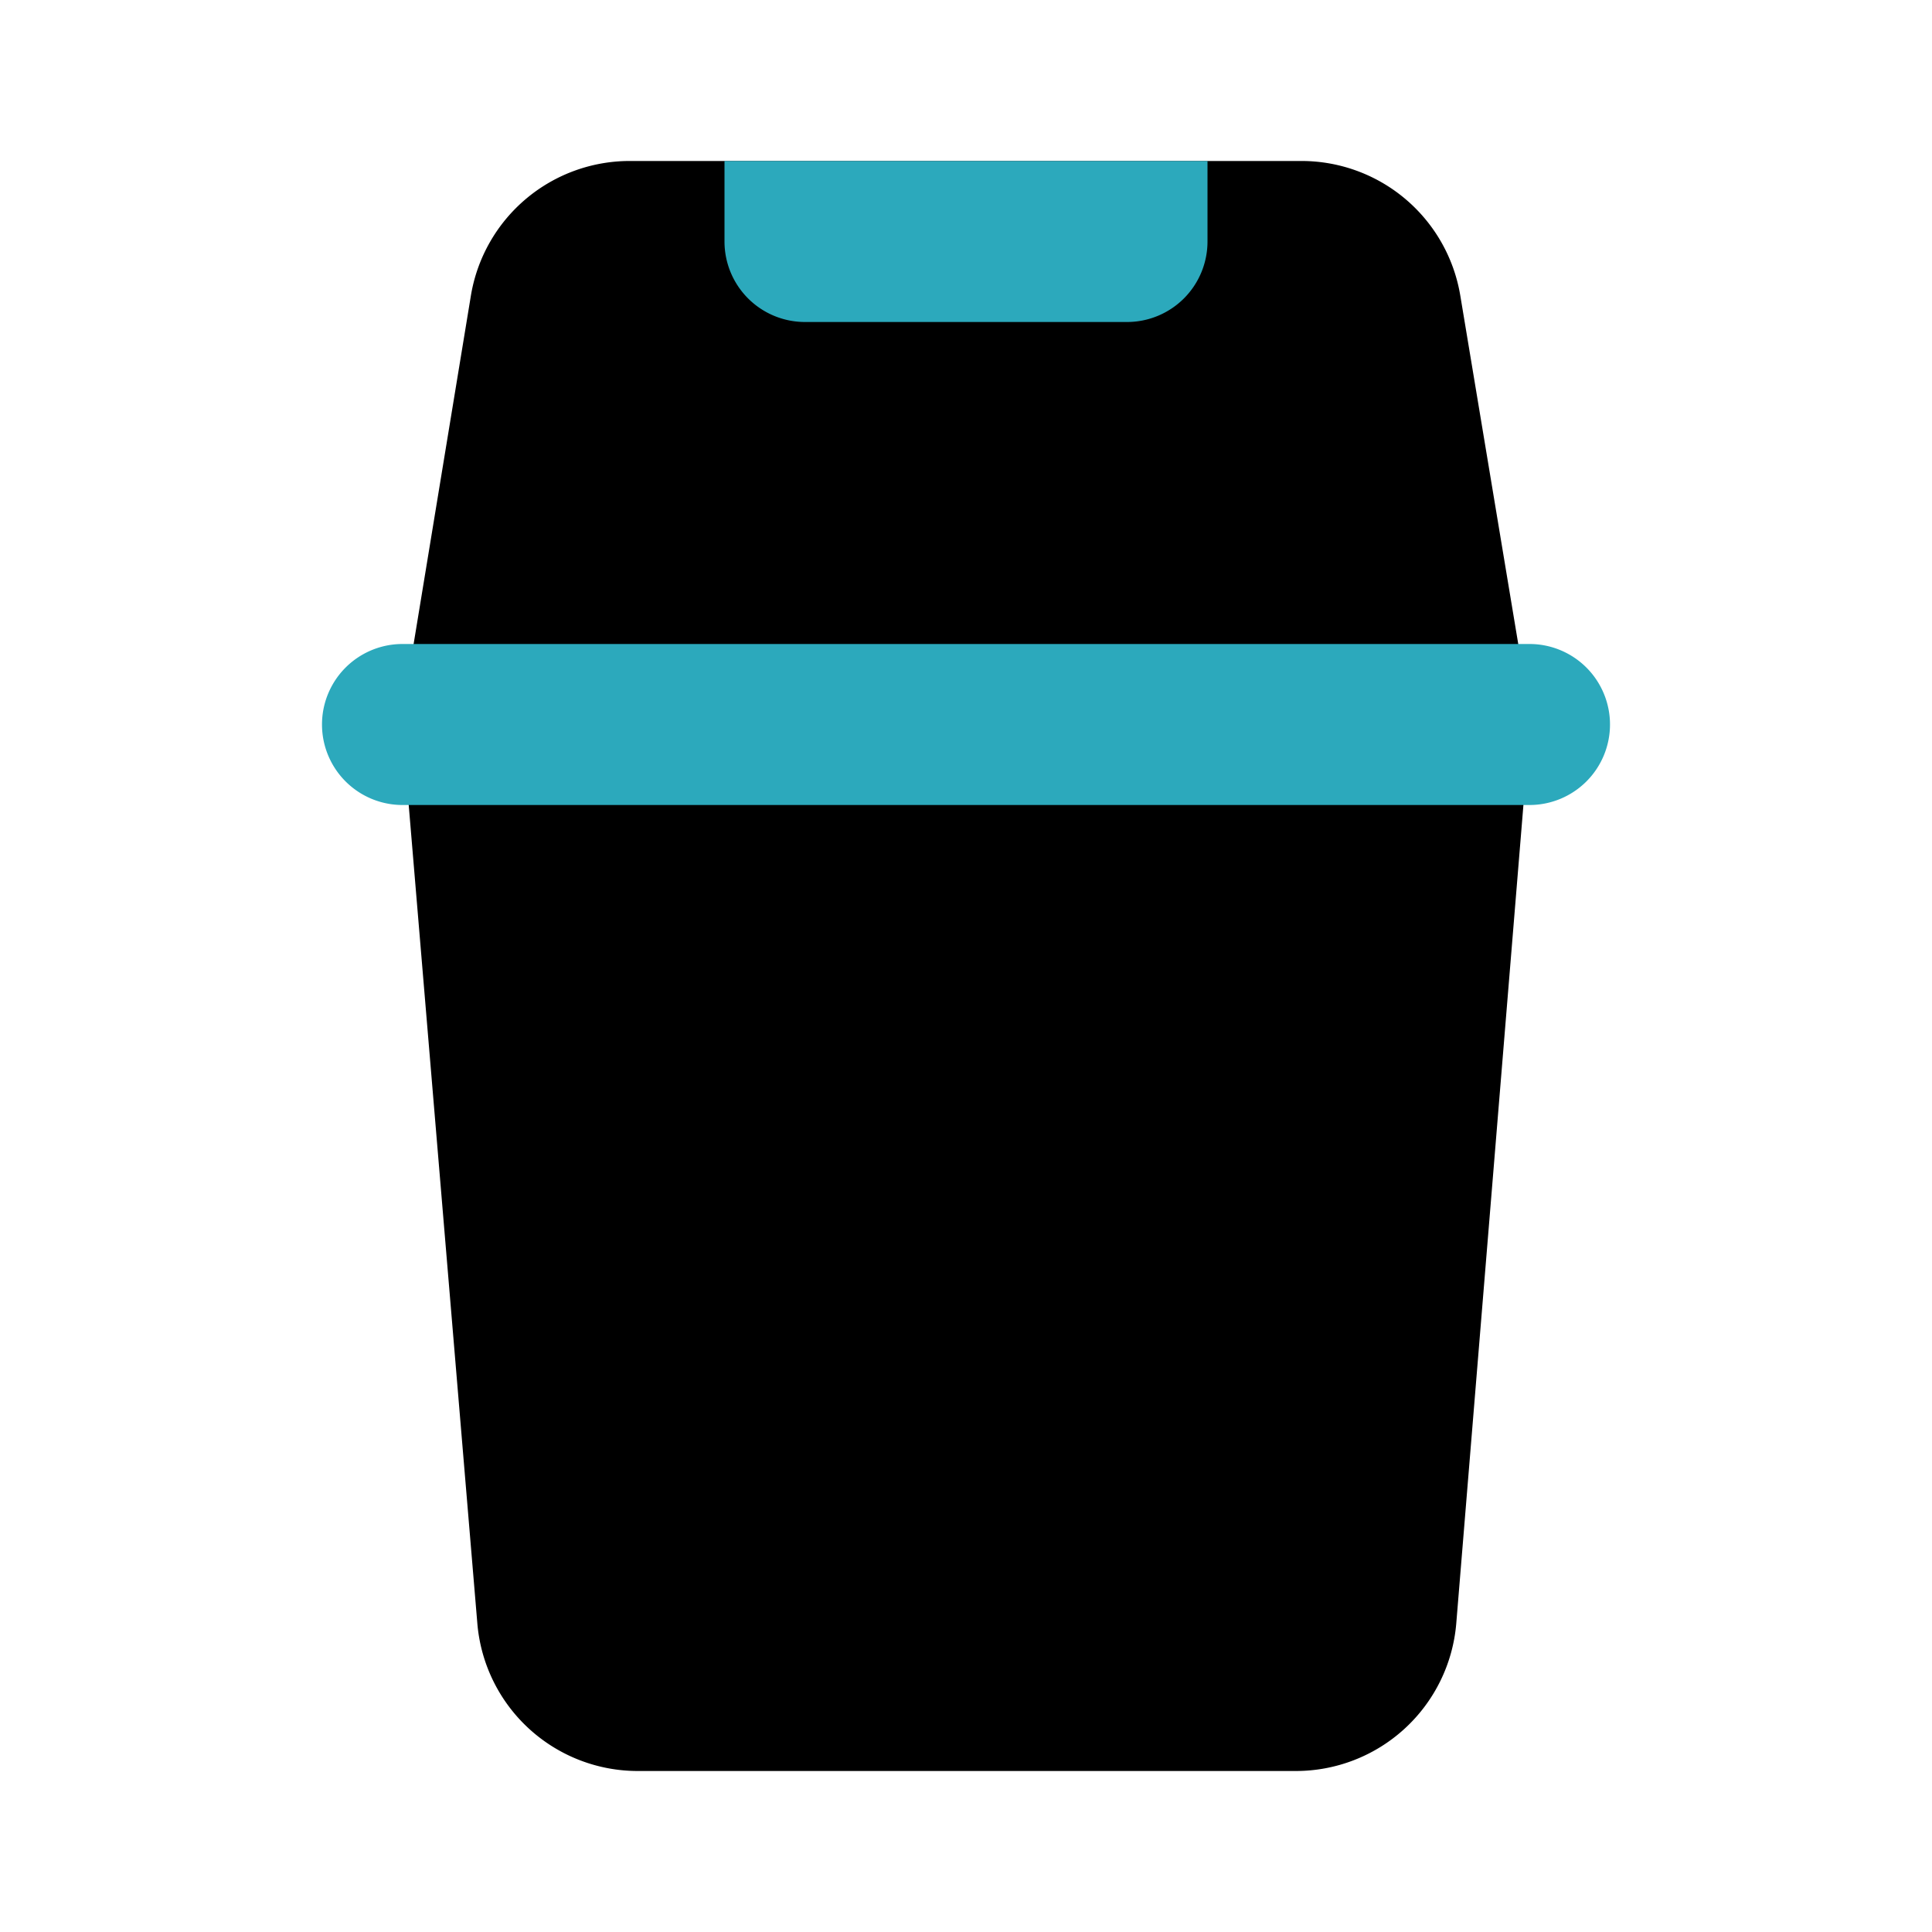
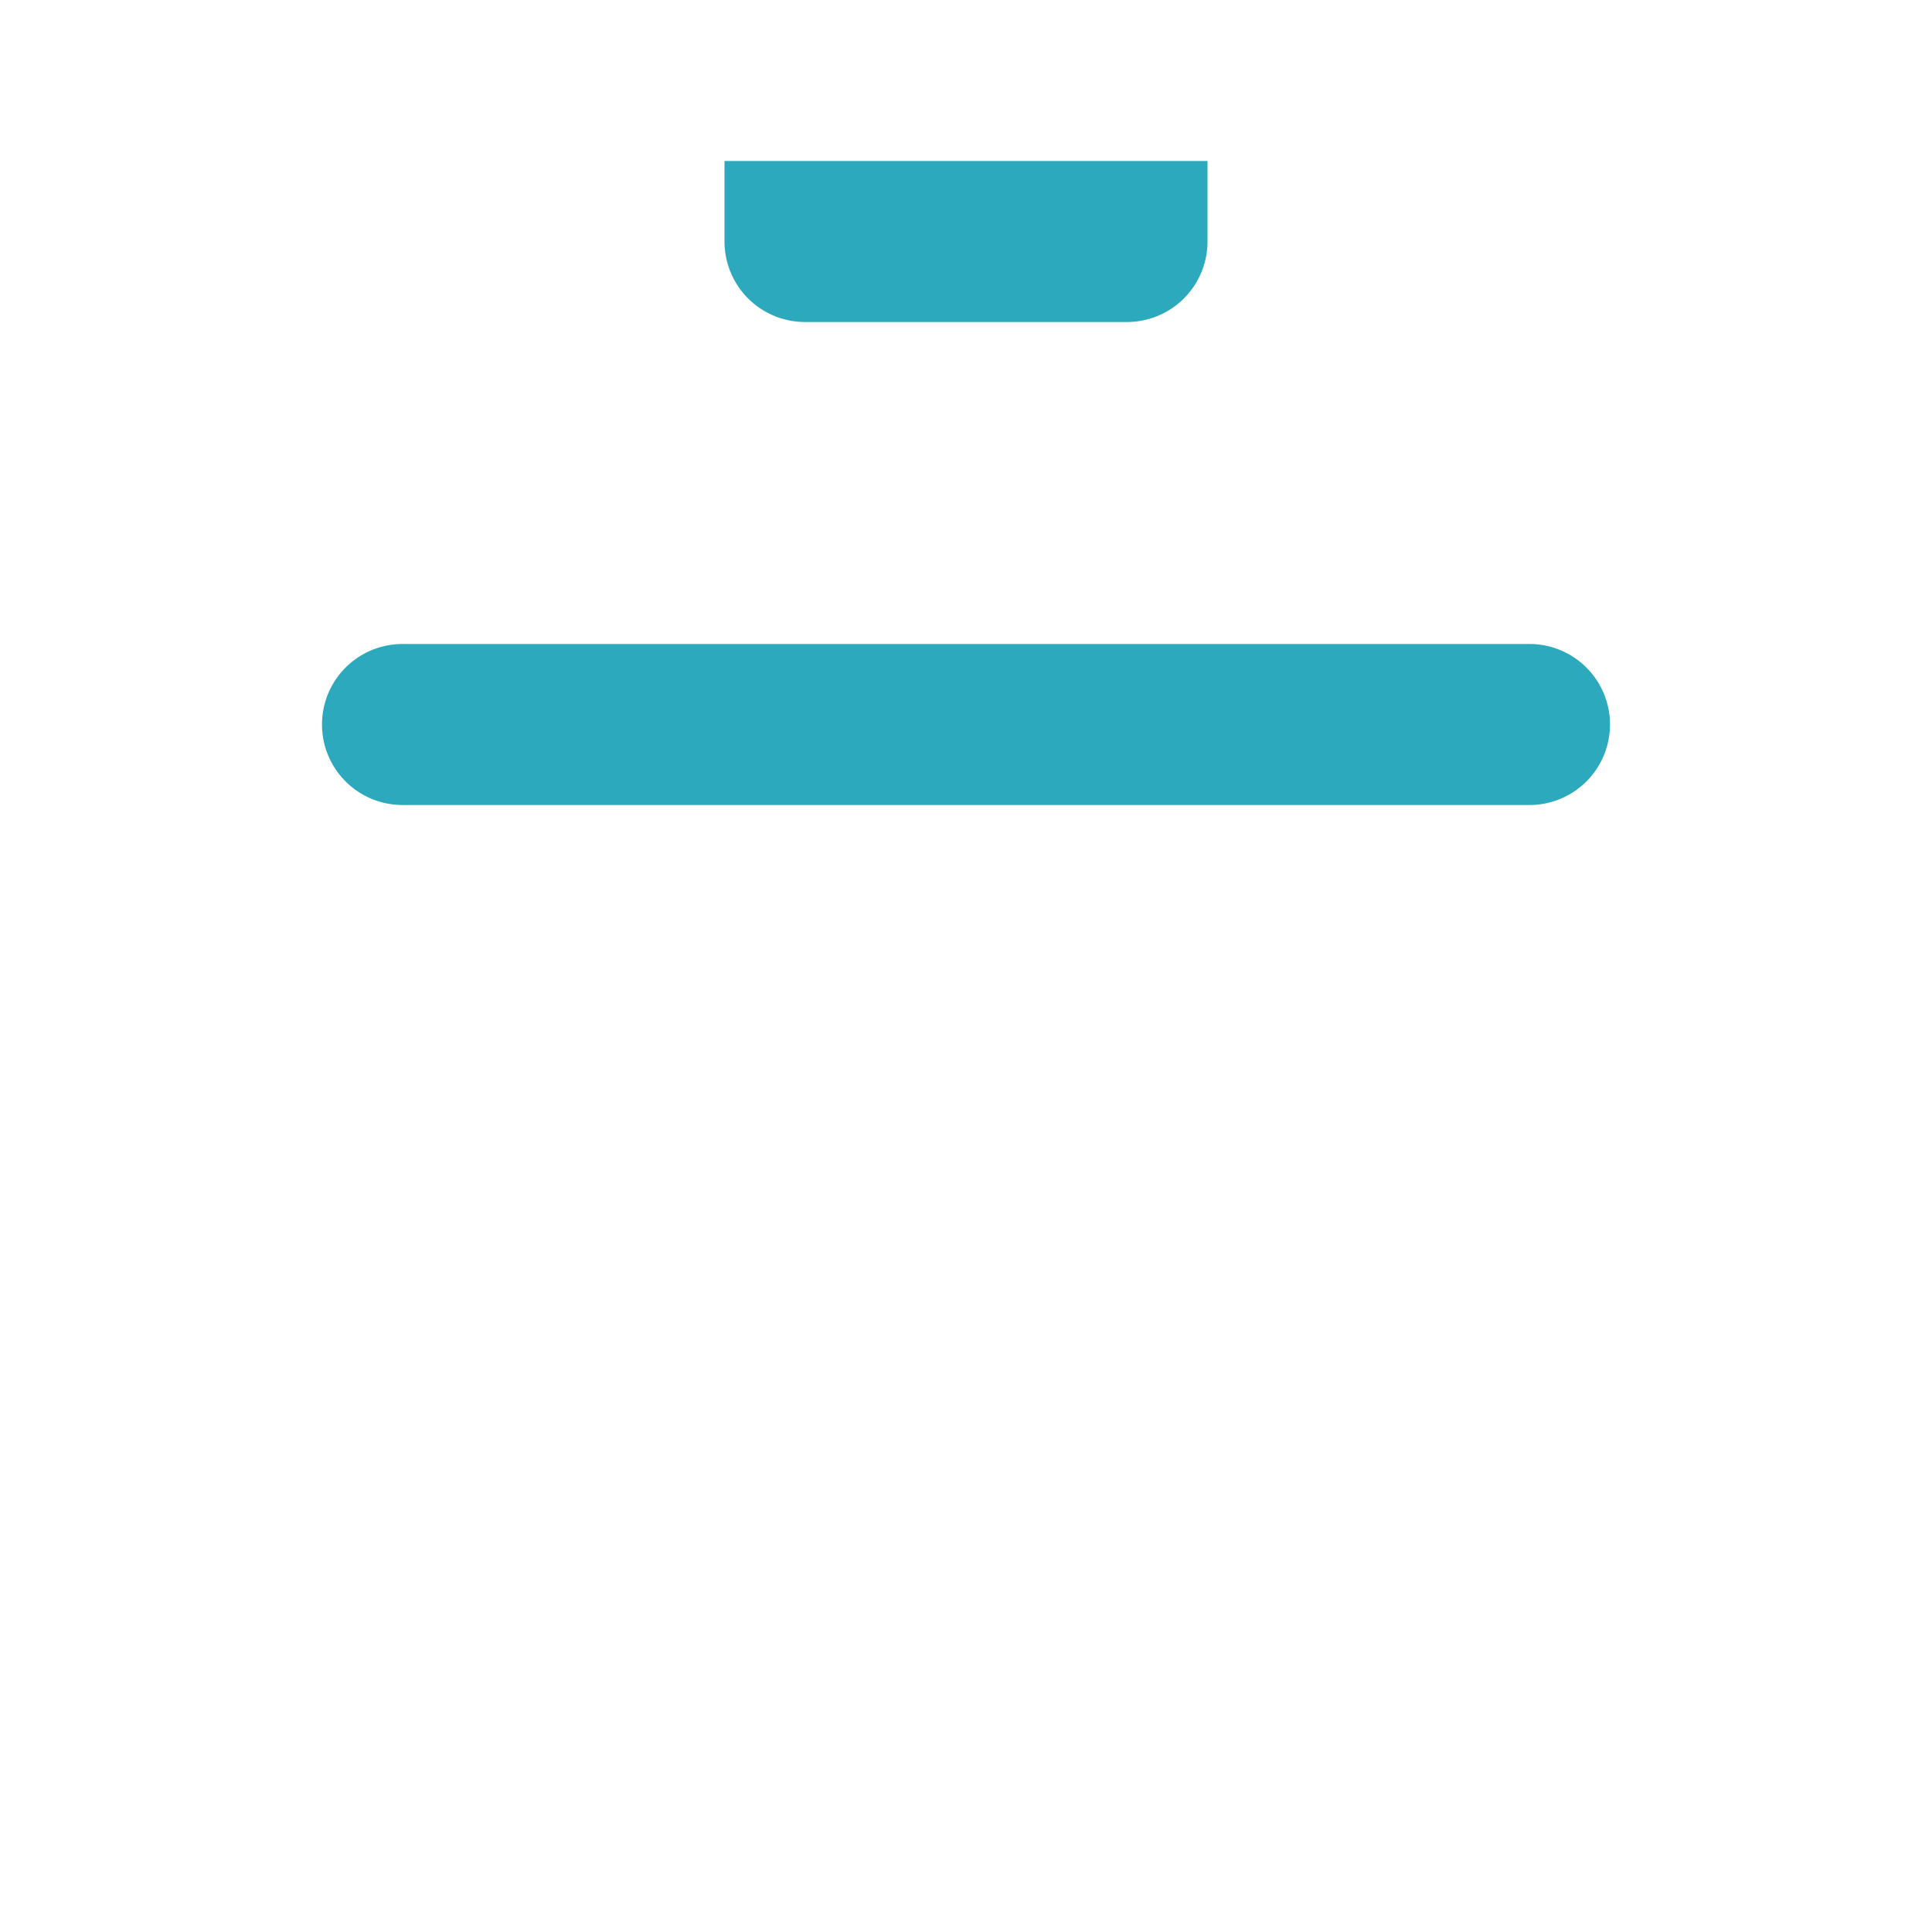
<svg xmlns="http://www.w3.org/2000/svg" fill="#000000" width="800px" height="800px" viewBox="0 0 24 24" id="recycle-bin" data-name="Flat Color" class="icon flat-color">
-   <path id="primary" d="M19,8.84l-.86-5.17a2,2,0,0,0-2-1.67H7.85a2,2,0,0,0-2,1.67L5,8.84a1.93,1.93,0,0,0,0,.24l.93,11.09a2,2,0,0,0,2,1.83h8.16a2,2,0,0,0,2-1.83L19,9.08A1.93,1.93,0,0,0,19,8.84Z" style="fill: rgb(0, 0, 0);" />
  <path id="secondary" d="M15,3a1,1,0,0,1-1,1H10A1,1,0,0,1,9,3V2h6Zm5,6a1,1,0,0,0-1-1H5a1,1,0,0,0,0,2H19A1,1,0,0,0,20,9Z" style="fill: rgb(44, 169, 188);" />
</svg>